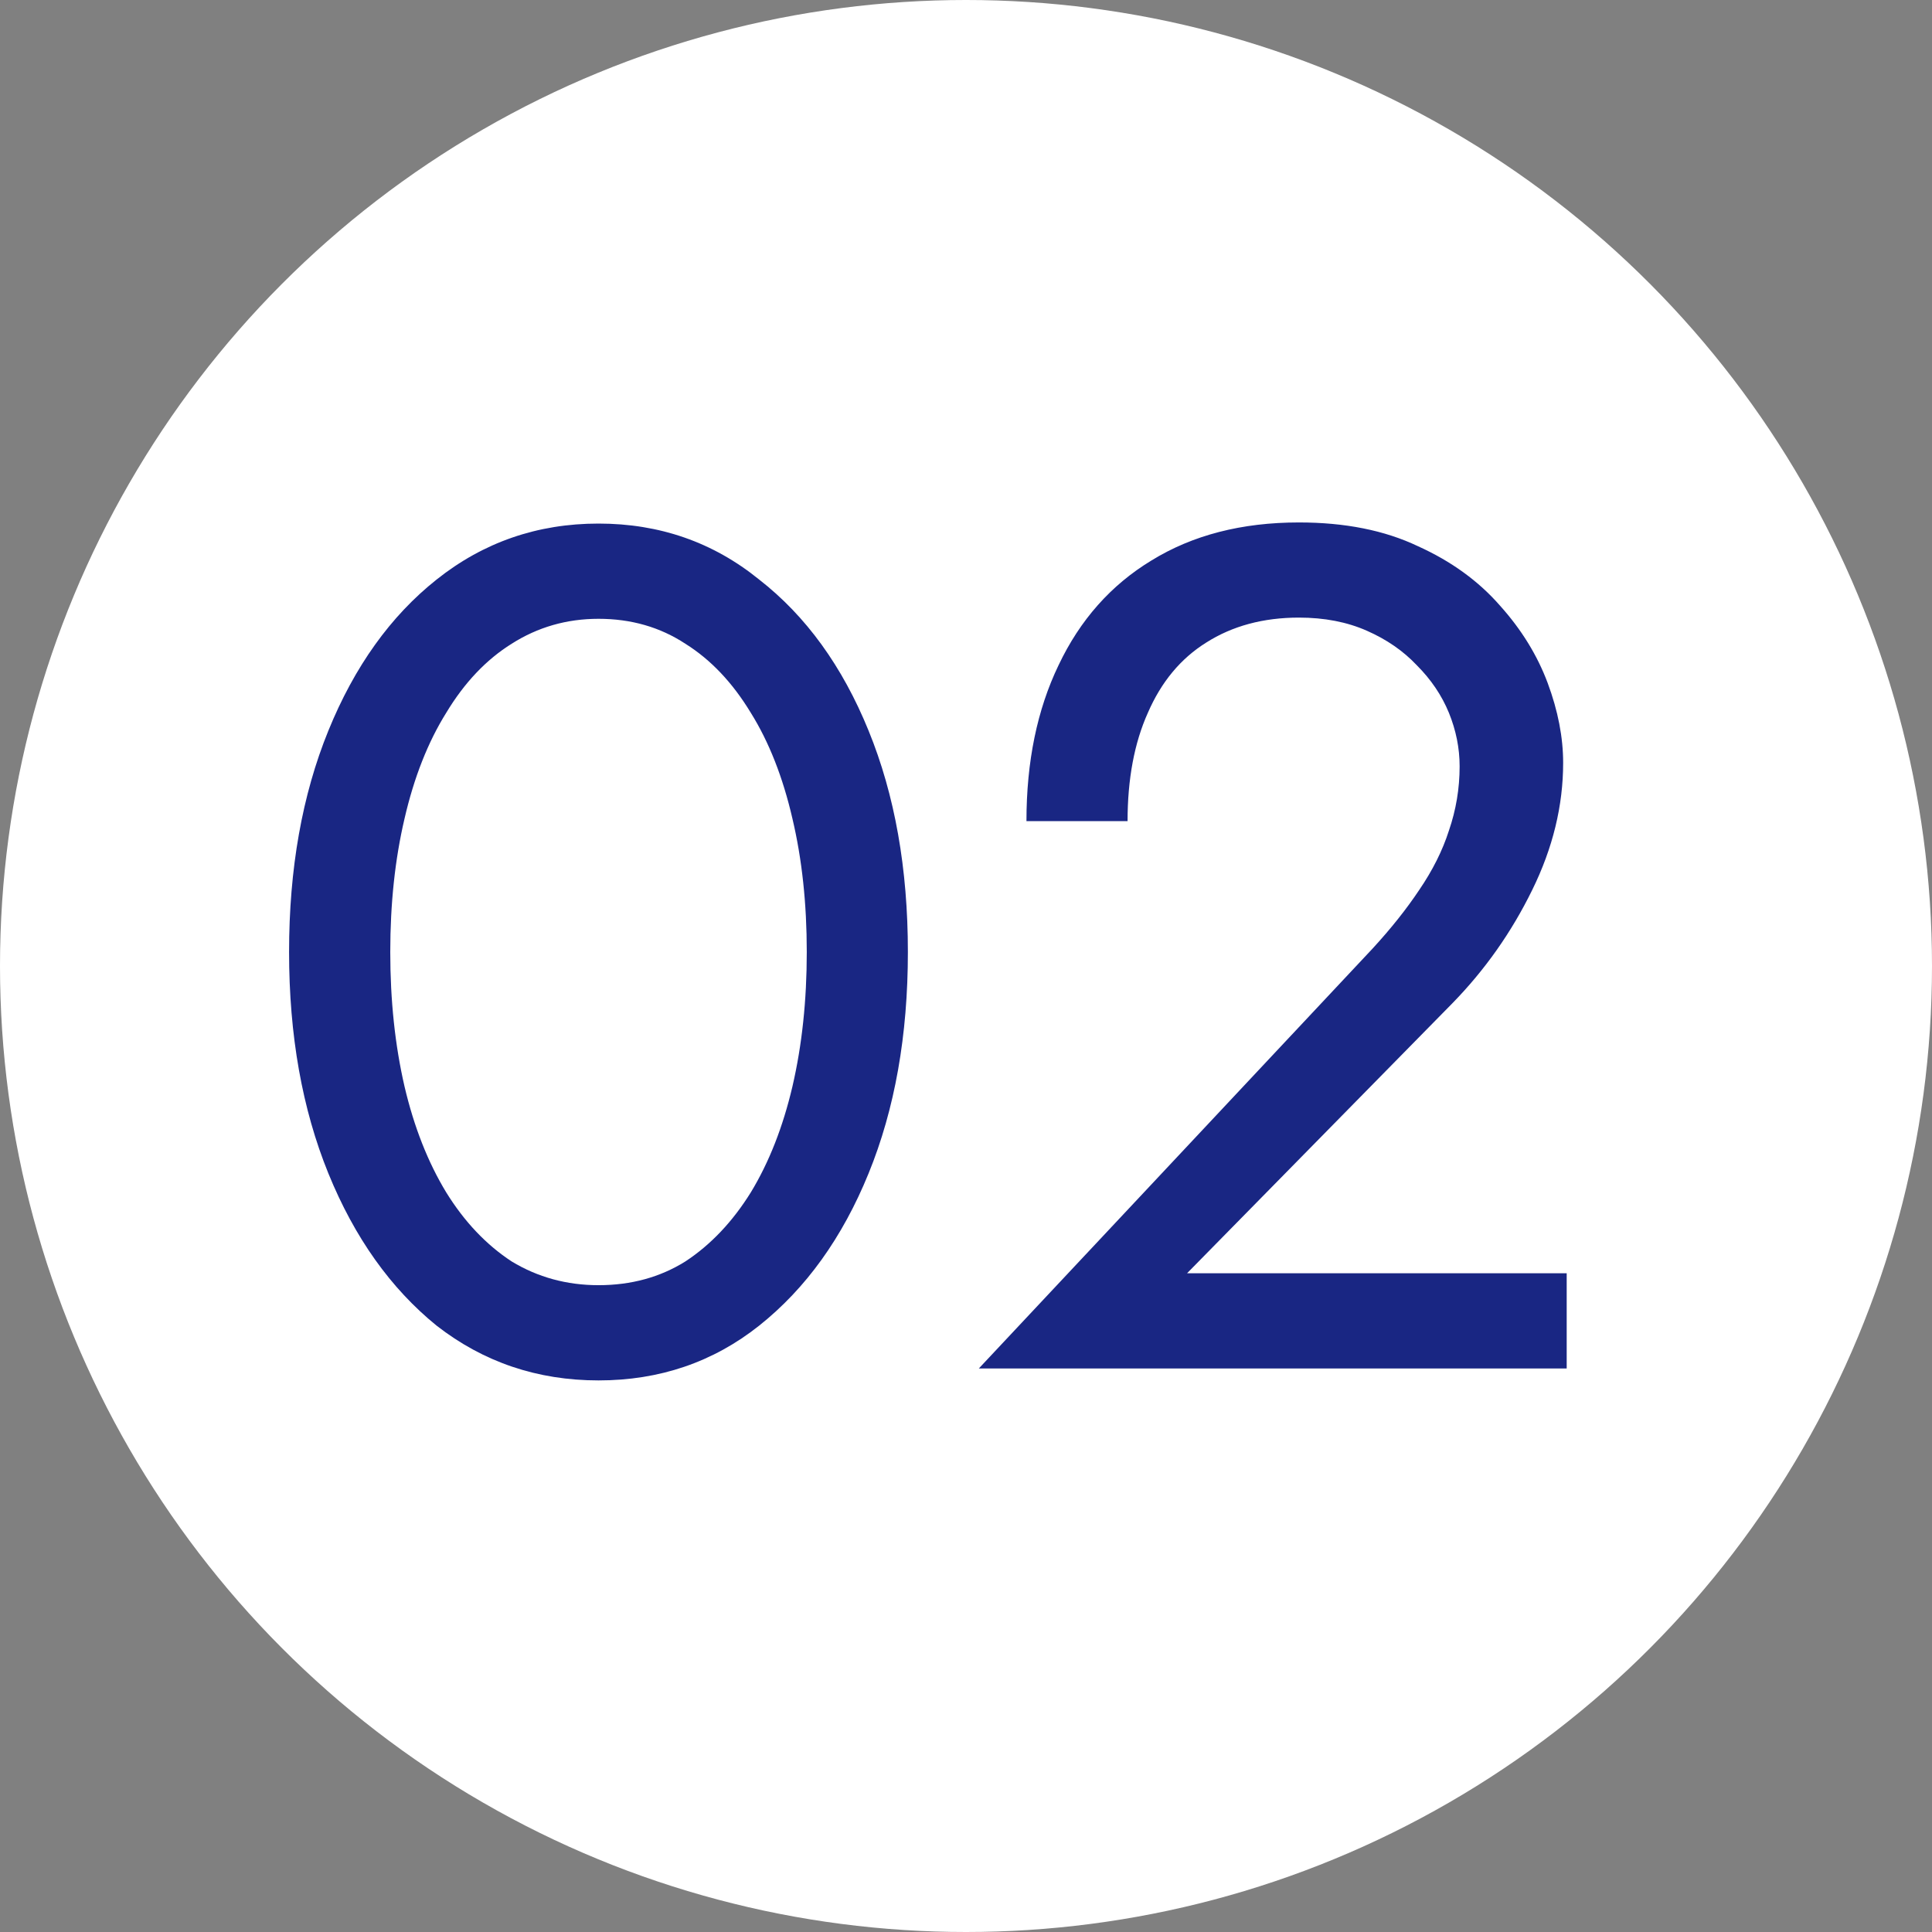
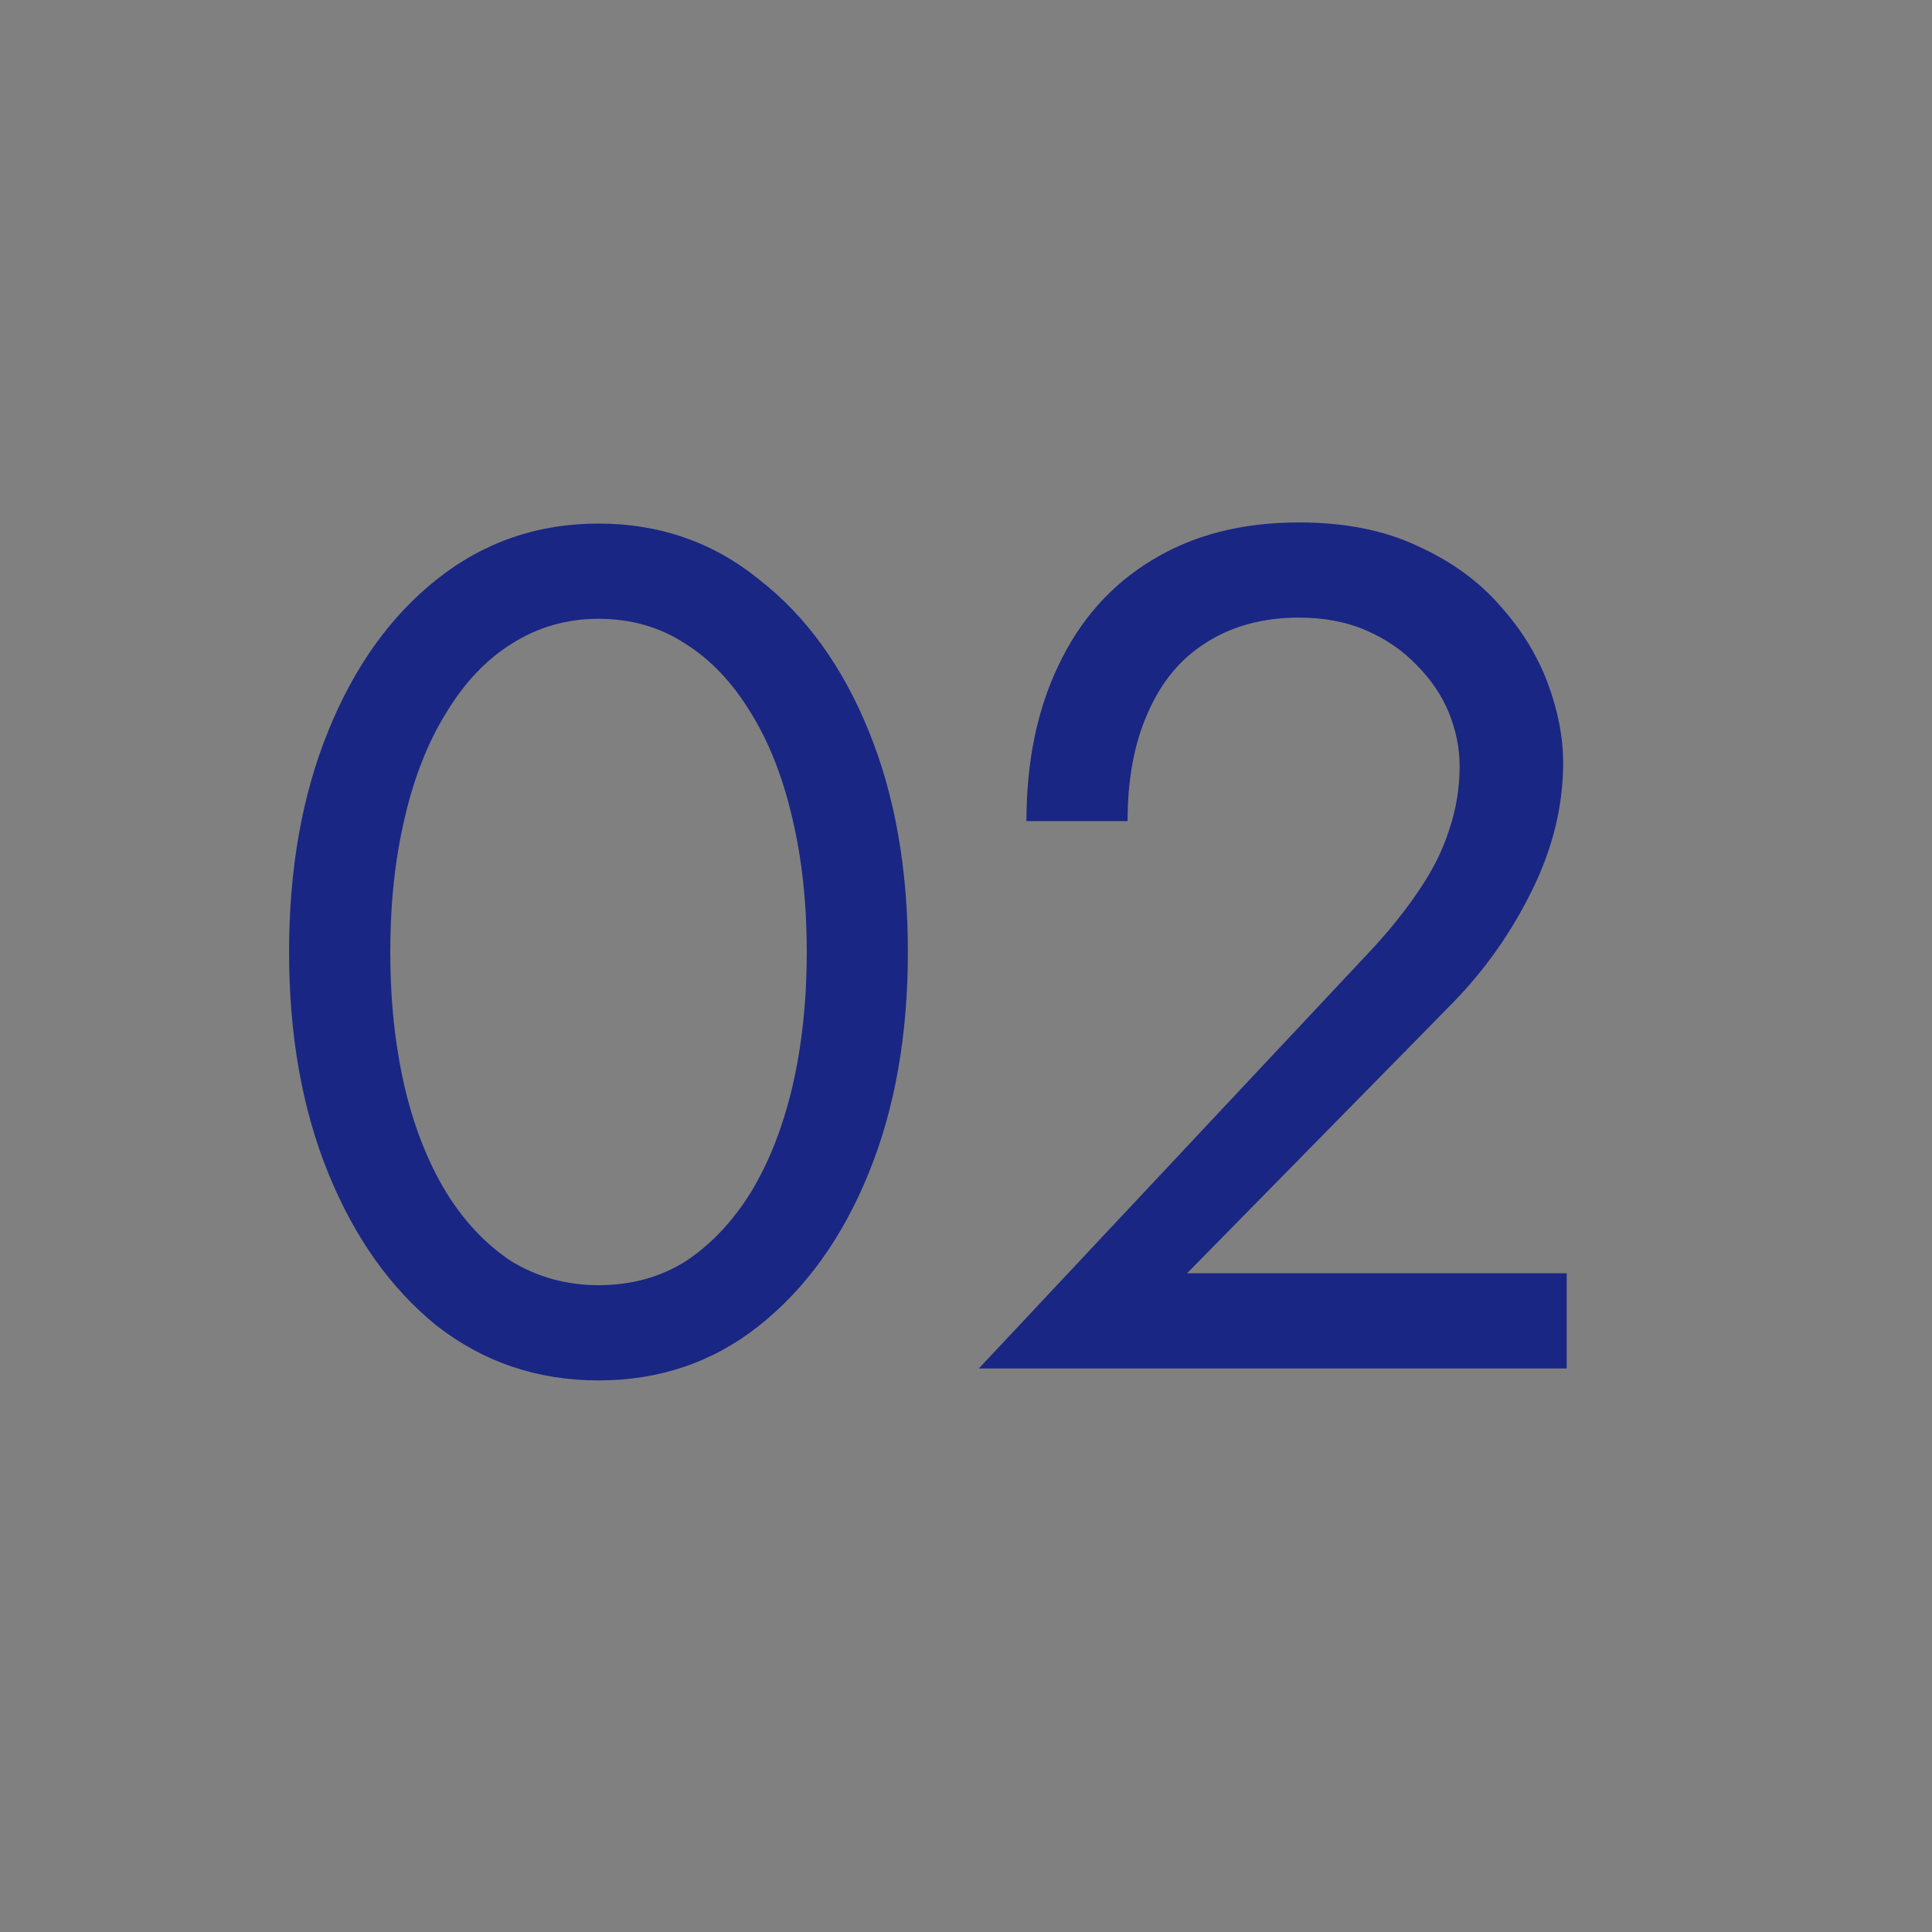
<svg xmlns="http://www.w3.org/2000/svg" width="24" height="24" viewBox="0 0 24 24" fill="none">
  <rect x="0" y="0" width="24" height="24" fill="#808080" stroke="none" />
-   <circle cx="12" cy="12" r="12" fill="white" />
  <path d="M4.848 11.826C4.848 12.427 4.907 12.984 5.025 13.496C5.143 13.999 5.316 14.438 5.543 14.812C5.769 15.177 6.04 15.463 6.356 15.67C6.681 15.867 7.041 15.965 7.435 15.965C7.839 15.965 8.199 15.867 8.514 15.67C8.829 15.463 9.1 15.177 9.327 14.812C9.554 14.438 9.726 13.999 9.844 13.496C9.963 12.984 10.022 12.427 10.022 11.826C10.022 11.225 9.963 10.673 9.844 10.17C9.726 9.658 9.554 9.219 9.327 8.855C9.1 8.48 8.829 8.194 8.514 7.997C8.199 7.79 7.839 7.687 7.435 7.687C7.041 7.687 6.681 7.79 6.356 7.997C6.04 8.194 5.769 8.48 5.543 8.855C5.316 9.219 5.143 9.658 5.025 10.17C4.907 10.673 4.848 11.225 4.848 11.826ZM3.591 11.826C3.591 10.791 3.754 9.875 4.079 9.077C4.404 8.278 4.853 7.652 5.424 7.199C6.006 6.736 6.676 6.504 7.435 6.504C8.194 6.504 8.859 6.736 9.43 7.199C10.012 7.652 10.465 8.278 10.79 9.077C11.116 9.875 11.278 10.791 11.278 11.826C11.278 12.861 11.116 13.777 10.79 14.576C10.465 15.374 10.012 16.005 9.43 16.468C8.859 16.921 8.194 17.148 7.435 17.148C6.676 17.148 6.006 16.921 5.424 16.468C4.853 16.005 4.404 15.374 4.079 14.576C3.754 13.777 3.591 12.861 3.591 11.826ZM12.159 17L17.052 11.782C17.279 11.535 17.471 11.294 17.629 11.057C17.797 10.811 17.92 10.565 17.999 10.318C18.087 10.062 18.132 9.796 18.132 9.52C18.132 9.293 18.087 9.072 17.999 8.855C17.91 8.638 17.777 8.441 17.599 8.263C17.432 8.086 17.225 7.943 16.979 7.835C16.732 7.726 16.451 7.672 16.136 7.672C15.693 7.672 15.308 7.776 14.983 7.983C14.668 8.18 14.426 8.47 14.259 8.855C14.091 9.229 14.007 9.678 14.007 10.2H12.751C12.751 9.461 12.884 8.815 13.15 8.263C13.416 7.702 13.8 7.268 14.303 6.963C14.815 6.647 15.426 6.49 16.136 6.49C16.708 6.49 17.2 6.588 17.614 6.785C18.028 6.972 18.368 7.219 18.634 7.524C18.9 7.82 19.097 8.14 19.226 8.485C19.354 8.83 19.418 9.16 19.418 9.476C19.418 10.008 19.29 10.535 19.033 11.057C18.777 11.58 18.447 12.048 18.043 12.462L14.746 15.817H19.462V17H12.159Z" fill="#192683" />
</svg>